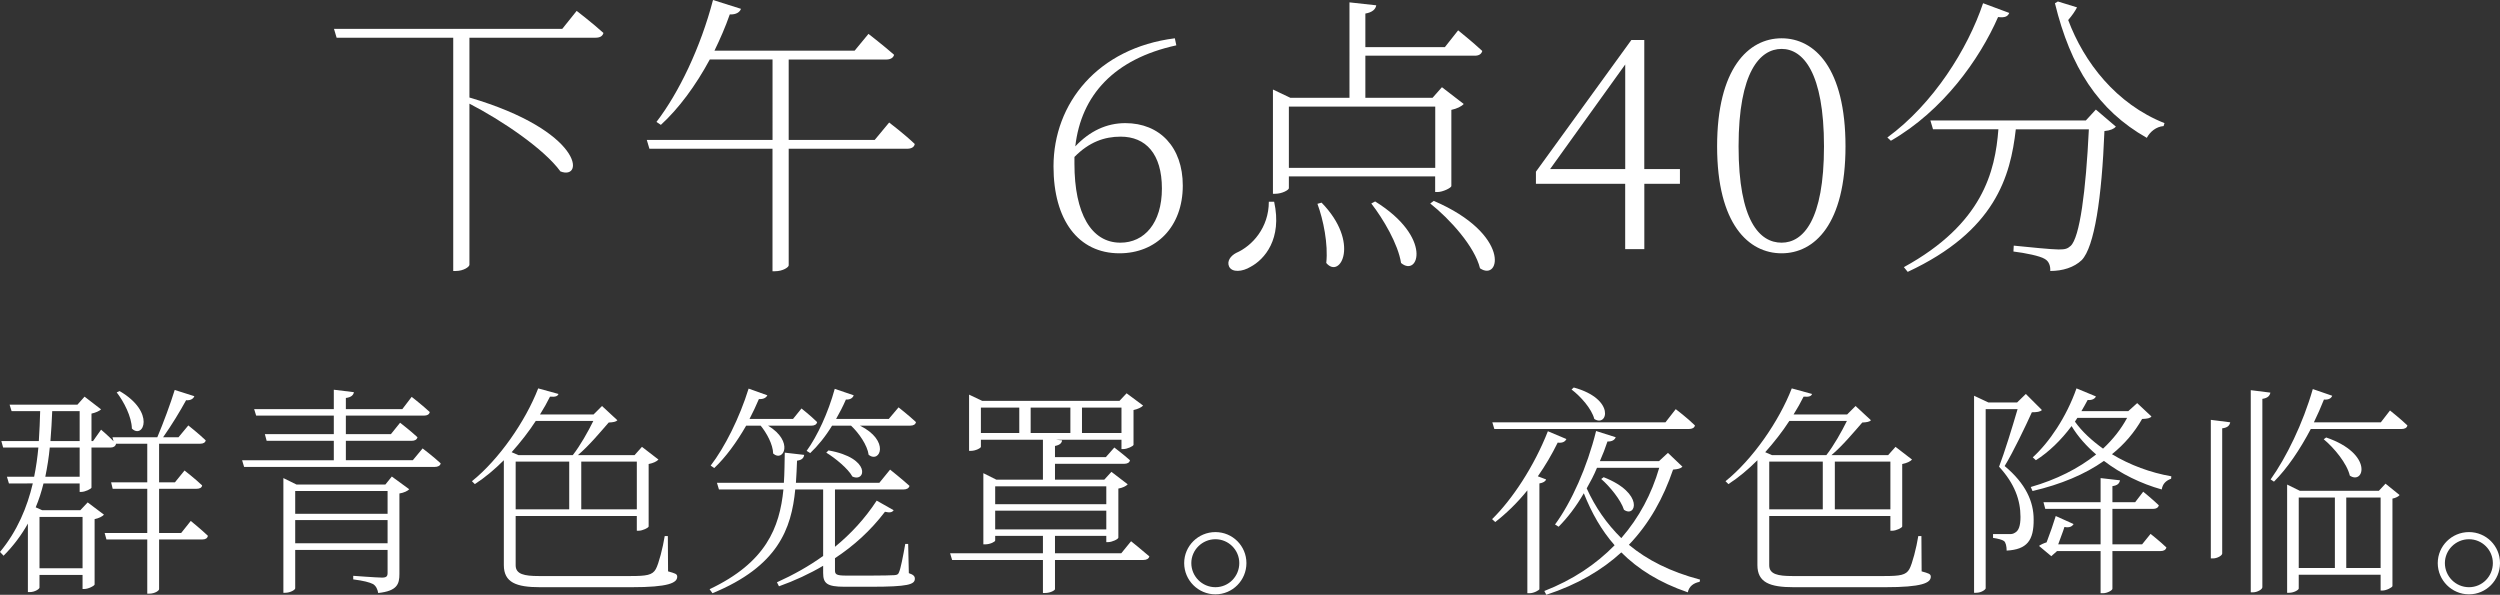
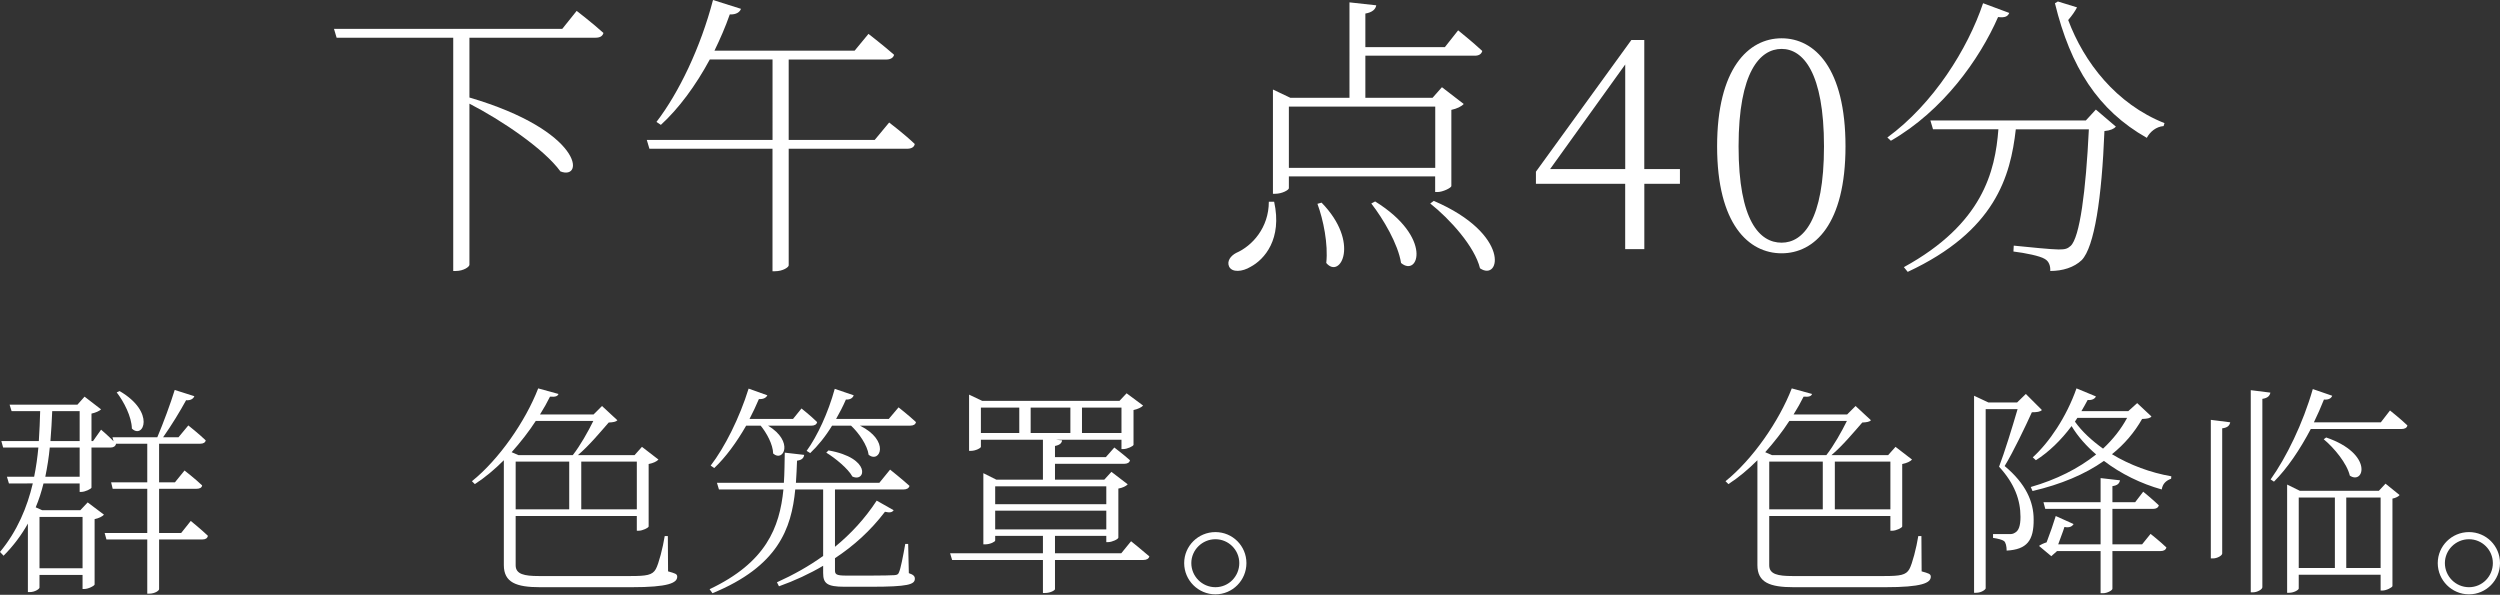
<svg xmlns="http://www.w3.org/2000/svg" id="_レイヤー_2" data-name="レイヤー 2" viewBox="0 0 560.2 133.28">
  <rect x="0" y="0" width="560.2" height="133.28" fill="#333333" stroke="none" />
  <defs>
    <style>
      .cls-1 {
        fill: #fff;
        stroke-width: 0px;
      }
    </style>
  </defs>
  <g id="_0430修正" data-name="0430修正">
    <g>
      <g>
        <path class="cls-1" d="M129.22,2.44s3.7,2.84,6,4.95c-.2.73-.79,1.06-1.78,1.06h-28.25v13.4c25.54,7.52,25.8,18.68,20.39,16.56-3.7-5.08-13.2-11.48-20.39-15.18v36.1c0,.46-1.32,1.39-3.04,1.39h-.59V8.45h-26.13l-.59-1.98h51.15l3.23-4.03Z" />
        <path class="cls-1" d="M199.24,27.45s3.56,2.71,5.74,4.82c-.13.73-.79,1.06-1.72,1.06h-26.53v26.13c0,.4-1.25,1.32-3.1,1.32h-.53v-27.45h-27.58l-.59-1.98h28.18V13.33h-14.06c-3.17,5.87-6.93,10.96-10.96,14.65l-.99-.66c5.02-6.53,9.9-16.7,12.67-27.32l6.27,1.98c-.26.73-1.06,1.32-2.51,1.25-.99,2.84-2.18,5.54-3.43,8.12h31.41l3.1-3.76s3.5,2.71,5.74,4.69c-.2.73-.86,1.06-1.78,1.06h-21.84v18.02h19.27l3.23-3.89Z" />
-         <path class="cls-1" d="M263.59,10.16c-13.92,3.04-21.32,11.15-22.64,22.64,3.23-3.43,7-5.21,11.22-5.21,7.72,0,12.87,5.41,12.87,13.99,0,9.3-6,15.18-14.19,15.18-9.24,0-14.78-7.46-14.78-19.47,0-14.12,9.9-26.53,27.19-28.71l.33,1.58ZM240.76,36.69c0,11.15,3.76,17.69,10.3,17.69,5.34,0,9.3-4.36,9.3-12.14s-3.63-11.62-9.24-11.62c-3.63,0-7.06,1.19-10.36,4.55v1.52Z" />
        <path class="cls-1" d="M285.51,45.21c1.85,8.38-2.18,12.93-5.28,14.58-1.85,1.12-4.16,1.32-4.82-.07-.53-1.19.33-2.38,1.58-3.04,3.63-1.58,7.33-5.67,7.33-11.48h1.19ZM288.81,39.53v2.64c0,.4-1.52,1.25-3.04,1.25h-.53v-23.36l3.89,1.85h13.26V.53l6,.66c-.13.86-.86,1.58-2.44,1.85v7.52h17.82l2.97-3.76s3.37,2.71,5.41,4.62c-.2.73-.79,1.06-1.65,1.06h-24.55v9.44h15.05l2.11-2.38,4.88,3.76c-.46.53-1.52,1.06-2.77,1.32v17.09c-.07.4-1.91,1.32-3.1,1.32h-.53v-3.5h-32.8ZM288.81,23.89v13.73h32.8v-13.73h-32.8ZM296.13,45.4c8.71,8.91,4.22,17.29,1.06,13.53.46-4.22-.66-9.7-1.98-13.26l.92-.26ZM308.14,45.14c13,8.05,9.7,17.09,5.81,13.79-.66-4.22-3.96-9.83-6.67-13.33l.86-.46ZM321.28,45.01c17.36,7.46,14.92,18.21,10.36,15.11-1.19-4.88-6.73-11.02-11.15-14.52l.79-.59Z" />
        <path class="cls-1" d="M376.45,41.18h-7.99v14.65h-4.29v-14.65h-20v-2.71l21.38-29.5h2.9v28.91h7.99v3.3ZM364.18,37.88V14.45l-16.83,23.43h16.83Z" />
        <path class="cls-1" d="M413.54,32.8c0,17.42-6.93,23.96-14.32,23.96s-14.45-6.53-14.45-23.96,7-24.22,14.45-24.22,14.32,6.73,14.32,24.22ZM399.22,54.38c4.82,0,9.5-5.02,9.5-21.58s-4.69-21.84-9.5-21.84-9.64,5.08-9.64,21.84,4.75,21.58,9.64,21.58Z" />
        <path class="cls-1" d="M450.24,2.9c-.33.73-.86,1.12-2.51.92-4.16,9.5-12.34,20.99-24.02,27.72l-.79-.73c10.3-7.52,18.02-19.86,21.45-30.09l5.87,2.18ZM469.64,24.55l4.49,3.83c-.4.46-1.19.86-2.57.99-.59,14.98-2.24,25.94-5.08,28.91-1.72,1.65-4.29,2.44-7.06,2.44.07-1.06-.26-2.18-1.25-2.71-1.06-.66-4.29-1.32-7-1.65l.07-1.32c3.17.33,8.58.86,10.03.86s1.98-.13,2.71-.79c2.05-1.85,3.43-12.34,4.09-26.13h-16.37c-1.19,10.49-4.55,22.77-24.22,31.94l-.86-1.06c17.69-9.7,20.46-21.45,21.18-30.89h-14.65l-.59-1.98h34.84l2.24-2.44ZM465.42,1.65c-.4.79-1.06,1.78-1.98,2.84,3.56,9.5,10.76,18.81,21.58,23.1l-.2.66c-1.65.13-3.04,1.25-3.76,2.64-10.96-6.2-17.09-15.84-20.59-30.16l.66-.4,4.29,1.32Z" />
      </g>
      <g>
        <path class="cls-1" d="M42.75,116.73s2.4,1.95,3.85,3.35c-.15.55-.55.8-1.25.8h-9.7v11.15c0,.3-.9,1-2.25,1h-.4v-12.15h-9.15l-.4-1.45h9.55v-9.9h-7.75l-.35-1.45h8.1v-8.65h-7.05l.05.05c-.15.55-.6.8-1.2.8h-4.3v9c-.05.25-1.4.95-2.3.95h-.35v-1.9h-8.1c-.45,1.8-1,3.6-1.75,5.35l1.45.65h8.55l1.65-1.75,3.65,2.75c-.35.4-1.15.8-2.1,1v14.65c-.05.3-1.4,1-2.3,1h-.4v-3.15h-9.65v2.85c0,.25-.95,1-2.2,1h-.4v-15.35c-1.4,2.5-3.2,4.95-5.45,7.2l-.8-.85c3.9-4.7,6.1-10.05,7.35-15.35H2l-.45-1.5h6.1c.45-2.2.75-4.4.95-6.55H.7l-.4-1.45h8.4c.15-2.35.25-4.6.3-6.7H2.6l-.45-1.45h15.2l1.6-1.8,3.7,2.85c-.35.35-1.2.75-2.15.95v6.15h.35l1.8-2.55s1.6,1.35,2.8,2.6l-.25-.9h10.05c1.35-3.2,2.95-7.5,3.9-10.6l4.4,1.4c-.2.55-.85,1-1.85.9-1.3,2.4-3.25,5.6-5.15,8.3h3.45l2.2-2.65s2.4,1.9,3.9,3.35c-.1.5-.55.75-1.25.75h-9.2v8.65h3.55l2.15-2.65s2.45,1.9,3.95,3.35c-.1.55-.6.75-1.3.75h-8.35v9.9h4.95l2.15-2.7ZM8.85,115.83v11.5h9.65v-11.5h-9.65ZM17.85,100.28h-6.7c-.2,2.15-.55,4.35-1,6.55h7.7v-6.55ZM11.7,92.13c-.1,2.15-.2,4.4-.4,6.7h6.55v-6.7h-6.15ZM26.8,87.63c8.15,4.75,5.3,10.9,2.75,8.4-.05-2.65-1.8-6.05-3.4-8.1l.65-.3Z" />
-         <path class="cls-1" d="M94.7,100.48s2.5,1.9,4.05,3.35c-.1.55-.65.8-1.35.8h-42.7l-.45-1.5h20.55v-4.35h-15.05l-.4-1.5h15.45v-4.15h-17.4l-.45-1.45h17.85v-4.35l4.5.55c-.1.65-.6,1.15-1.8,1.3v2.5h12.65l2.1-2.75s2.55,2,4.05,3.4c-.1.55-.6.8-1.25.8h-17.55v4.15h10.1l2.05-2.55s2.4,1.85,3.9,3.25c-.15.55-.6.8-1.3.8h-14.75v4.35h15l2.2-2.65ZM87.8,106.78l3.9,2.85c-.3.35-1.2.8-2.2.95v18.05c0,2.25-.5,3.8-4.75,4.25-.15-.8-.45-1.55-1.15-2-.8-.4-2.1-.75-4.45-1.05v-.8s5.35.4,6.45.4c1,0,1.25-.3,1.25-1.05v-5.15h-20.7v8.6c0,.35-1.1,1-2.25,1h-.4v-25.7l2.95,1.45h19.9l1.45-1.8ZM66.15,110.03v5.1h20.7v-5.1h-20.7ZM86.85,121.73v-5.2h-20.7v5.2h20.7Z" />
        <path class="cls-1" d="M149.7,128.03c1.55.45,2.05.55,2.05,1.2,0,1.4-2,2.35-10.2,2.35h-20.55c-5.3,0-8.1-1.05-8.1-4.95v-23.5c-2.05,2.05-4.25,3.9-6.5,5.35l-.65-.65c6.1-4.9,12-13.45,14.85-20.8l4.55,1.25c-.2.5-.65.7-1.9.6-.65,1.3-1.4,2.65-2.25,4h12l1.9-1.9,3.45,3.2c-.35.35-.95.45-1.95.5-1.75,2-4.45,5.25-6.9,7.3h12.7l1.65-1.85,3.7,2.85c-.35.4-1.15.8-2.2,1v14c-.05.3-1.35.95-2.25.95h-.4v-3.3h-27.15v11.05c0,2,1.95,2.4,5.15,2.4h20.65c3.5,0,4.85-.2,5.6-1.55.65-1.15,1.6-4.85,2-7.4h.7l.05,7.9ZM120.05,94.33c-1.55,2.4-3.4,4.75-5.4,7l1.5.65h12.2c1.65-2.1,3.45-5.3,4.6-7.65h-12.9ZM115.55,114.13h12v-10.7h-12v10.7ZM130.25,103.43v10.7h12.45v-10.7h-12.45Z" />
        <path class="cls-1" d="M203.65,128.43c1.05.35,1.35.7,1.35,1.25,0,1.3-1.55,1.8-9.85,1.8h-5.9c-3.95,0-4.8-.75-4.8-3.1v-1.6c-3.05,1.8-6.4,3.35-9.9,4.6l-.45-.9c3.65-1.65,7.15-3.6,10.35-5.9v-14.9h-6.25c-.85,8.8-3.85,17.2-18.55,23.25l-.65-.9c12.65-6,15.7-13.8,16.55-22.35h-14.45l-.45-1.5h15c.15-2.2.15-4.5.2-6.75l4.35.5c-.1.65-.45,1.15-1.6,1.3-.05,1.65-.15,3.3-.25,4.95h18.7l2.4-2.95s2.65,2.1,4.35,3.65c-.15.55-.65.8-1.35.8h-15.35v12.85c3.55-2.9,6.7-6.3,9.35-10.35l3.8,2.15c-.35.5-.85.6-1.95.35-3.2,4.2-6.95,7.6-11.2,10.4v2.7c0,.9.25,1.2,2.5,1.2h5.55c2.6,0,4.5-.05,5.3-.1.6-.05.85-.2,1-.65.35-.75.9-3.5,1.4-6.35h.65l.15,6.55ZM167.2,95.38c-2.15,3.75-4.6,7.1-7.15,9.5l-.8-.55c3.15-4.1,6.45-10.65,8.5-17.25l4.2,1.5c-.25.5-.8.9-1.9.85-.65,1.55-1.35,3-2.1,4.45h9.75l1.9-2.35s2.15,1.7,3.5,3.05c-.1.55-.6.8-1.25.8h-9.75c5.9,3.55,3.45,8.3,1.15,6.25-.05-2.05-1.45-4.6-2.8-6.25h-3.25ZM201.35,91.28s2.35,1.85,3.9,3.3c-.1.55-.6.8-1.3.8h-11.25c6.75,3.35,4.55,8.5,1.95,6.55-.3-2.2-2.2-4.9-3.95-6.55h-4.25c-1.45,2.4-3.2,4.55-4.9,6.15l-.8-.5c2.4-3.3,4.85-8.6,6.3-13.9l4.25,1.45c-.2.55-.7,1-1.75.95-.65,1.5-1.4,2.95-2.2,4.35h11.8l2.2-2.6ZM185.65,100.93c9.65,1.7,8.35,7.25,5.35,5.85-.95-1.75-3.8-4.1-5.85-5.35l.5-.5Z" />
        <path class="cls-1" d="M253.45,121.28s2.5,2,4.1,3.4c-.15.55-.65.8-1.35.8h-19.8v6.55c0,.2-.9.85-2.3.85h-.4v-7.4h-20.35l-.45-1.5h20.8v-3.9h-10.7v1.05c0,.25-1.1.85-2.25.85h-.4v-15.95l2.9,1.45h10.45v-8.95h-13.9v1.6c0,.25-1.15.9-2.25.9h-.4v-12.6l2.95,1.4h30.75l1.6-1.7,3.7,2.75c-.35.4-1.2.8-2.15,1v7.8c-.05.3-1.4.95-2.3.95h-.4v-2.1h-14.75l1.45.15c-.1.6-.5,1.05-1.6,1.25v2.5h11.4l1.9-2.15s2.1,1.6,3.5,2.85c-.1.55-.6.8-1.3.8h-15.5v3.55h11.05l1.6-1.75,3.65,2.8c-.35.4-1.2.8-2.1.95v11c-.05.35-1.4,1-2.3,1h-.4v-1.4h-11.5v3.9h14.85l2.2-2.7ZM219.8,97.03h8.6v-5.7h-8.6v5.7ZM223,108.98v4h24.9v-4h-24.9ZM223,118.63h24.9v-4.2h-24.9v4.2ZM230.95,91.33v5.7h8.9v-5.7h-8.9ZM242.45,91.33v5.7h8.85v-5.7h-8.85Z" />
        <path class="cls-1" d="M265.35,126.18c0-3.85,3.15-6.95,7-6.95s6.95,3.1,6.95,6.95-3.1,7-6.95,7-7-3.15-7-7ZM266.95,126.18c0,2.95,2.4,5.4,5.4,5.4s5.35-2.45,5.35-5.4-2.4-5.35-5.35-5.35-5.4,2.4-5.4,5.35Z" />
-         <path class="cls-1" d="M346.45,107.43c-.15.45-.65.75-1.5.9v23.7c-.05.2-1.2.9-2.2.9h-.5v-23.05c-2.25,2.8-4.75,5.2-7.2,7.1l-.7-.65c4.5-4.4,9.4-11.8,12.5-19.7l4.15,1.75c-.25.55-.85.95-1.95.8-1.3,2.65-2.8,5.2-4.45,7.55l1.85.7ZM334.85,96.13l-.45-1.5h38.8l2.3-2.95s2.7,2.05,4.3,3.65c-.1.55-.65.8-1.35.8h-43.6ZM377,104.58c-.4.4-.95.55-2.1.65-2.15,6.3-5.25,12-9.9,16.85,4.1,3.4,9.3,6.05,15.95,7.8l-.1.5c-1.3.25-2.35.95-2.65,2.35-6.4-2.2-11.15-5.2-14.9-8.95-4.3,3.95-9.8,7.2-16.8,9.5l-.45-.85c6.4-2.5,11.6-6,15.75-10.25-2.95-3.35-5.15-7.25-6.9-11.65-1.7,2.95-3.65,5.5-5.65,7.5l-.8-.5c3.65-4.95,7.2-12.85,9.2-20.95l4.4,1.4c-.2.55-.8,1-1.85.95-.5,1.5-1.05,2.95-1.7,4.4h13.25l2-1.85,3.25,3.1ZM352.65,86.83c9.45,2.6,7.55,9,4.6,7.05-.6-2.3-3.05-5.05-5.1-6.6l.5-.45ZM357.85,104.83c-.65,1.6-1.45,3.1-2.3,4.6,1.9,4.2,4.45,7.9,7.75,11.15,4-4.6,6.8-9.9,8.5-15.75h-13.95ZM359.35,106.93c9.2,3.6,7.2,9.2,4.55,7.3-.7-2.2-3.15-5.2-5.1-6.9l.55-.4Z" />
        <path class="cls-1" d="M430.6,128.03c1.55.45,2.05.55,2.05,1.2,0,1.4-2,2.35-10.2,2.35h-20.55c-5.3,0-8.1-1.05-8.1-4.95v-23.5c-2.05,2.05-4.25,3.9-6.5,5.35l-.65-.65c6.1-4.9,12-13.45,14.85-20.8l4.55,1.25c-.2.5-.65.7-1.9.6-.65,1.3-1.4,2.65-2.25,4h12l1.9-1.9,3.45,3.2c-.35.35-.95.45-1.95.5-1.75,2-4.45,5.25-6.9,7.3h12.7l1.65-1.85,3.7,2.85c-.35.4-1.15.8-2.2,1v14c-.05.3-1.35.95-2.25.95h-.4v-3.3h-27.15v11.05c0,2,1.95,2.4,5.15,2.4h20.65c3.5,0,4.85-.2,5.6-1.55.65-1.15,1.6-4.85,2-7.4h.7l.05,7.9ZM400.95,94.33c-1.55,2.4-3.4,4.75-5.4,7l1.5.65h12.2c1.65-2.1,3.45-5.3,4.6-7.65h-12.9ZM396.45,114.13h12v-10.7h-12v10.7ZM411.15,103.43v10.7h12.45v-10.7h-12.45Z" />
        <path class="cls-1" d="M457.55,91.88c-.4.4-1.1.5-2.25.5-1.4,3.1-4.25,9.05-6.1,12.05,4.75,3.95,6.5,8,6.5,11.95.05,4.75-1.5,6.75-6.05,7,0-.95-.2-1.85-.6-2.15-.4-.3-1.4-.55-2.45-.7v-.85h3.7c.5,0,.8-.05,1.2-.3.85-.45,1.25-1.55,1.25-3.55,0-3.75-1.3-7.45-4.8-11.25,1.2-3.1,3-8.95,4.15-12.9h-7.15v40.15c0,.25-.9,1-2.15,1h-.45v-44.15l3.2,1.5h6.45l1.95-1.9,3.6,3.6ZM482.1,93.33c-.35.4-.9.5-2.1.55-1.7,3-3.95,5.65-6.75,7.9,4.05,2.45,8.7,4.15,13.3,4.95l-.05.55c-1.25.45-1.9,1.2-2.1,2.4-4.65-1.3-9.15-3.5-12.95-6.4-4.25,3-9.6,5.25-16,6.75l-.4-.9c5.75-1.65,10.7-4.15,14.65-7.3-2.15-1.85-4.05-3.95-5.5-6.35-2.4,3.2-5.15,5.85-8,7.65l-.7-.65c3.7-3.35,7.55-9.05,9.8-15.45l4.35,1.8c-.2.5-.85.9-1.85.8-.45.8-.9,1.7-1.4,2.5h10.5l2-1.8,3.2,3ZM481.9,119.63s2.15,1.7,3.55,3.05c-.15.55-.6.8-1.3.8h-10.8v8.45c0,.35-1.15,1-2.1,1h-.55v-9.45h-9.75l-1.3,1.15-2.75-2.3c.4-.3,1.05-.6,1.7-.8.7-1.8,1.6-4.4,2.05-5.9l4,1.8c-.3.5-.9.9-2.05.65-.35,1.15-.95,2.6-1.4,3.9h9.5v-7.95h-12.4l-.4-1.5h12.8v-5.4l4.35.5c-.15.7-.55,1.15-1.7,1.3v3.6h5.1l1.8-2.35s2.1,1.7,3.5,3.05c-.15.55-.6.8-1.3.8h-9.1v7.95h6.65l1.9-2.35ZM464.95,94.48c1.6,2.25,3.8,4.25,6.3,6.05,2.25-2.1,4.05-4.4,5.4-6.9h-11.15l-.55.85Z" />
        <path class="cls-1" d="M495.4,94.08l4.35.55c-.15.7-.55,1.2-1.8,1.35v28.05c0,.45-1.1,1.1-2.05,1.1h-.5v-31.05ZM504.35,87.43l4.4.55c-.15.7-.55,1.2-1.8,1.4v42.2c0,.5-1.15,1.15-2.1,1.15h-.5v-45.3ZM535.55,91.98s2.4,1.9,3.9,3.35c-.1.55-.6.8-1.3.8h-20.35c-2.45,4.65-5.25,8.8-8.25,11.8l-.75-.5c3.5-4.9,7.25-12.55,9.45-20.25l4.35,1.5c-.2.55-.8.95-1.85.85-.7,1.75-1.45,3.45-2.25,5.1h15l2.05-2.65ZM534.55,108.38l3.15,2.55c-.2.3-.85.65-1.6.8v19.6c-.05.3-1.35,1-2.25,1h-.4v-3.55h-18.35v3.1c0,.3-1.05.95-2.15.95h-.45v-24.25l2.85,1.4h17.7l1.5-1.6ZM515.1,127.28h8.1v-15.8h-8.1v15.8ZM521.25,98.03c10.65,3.65,8.5,10.7,5.3,8.55-.65-2.75-3.5-6.2-5.85-8.15l.55-.4ZM533.45,127.28v-15.8h-7.7v15.8h7.7Z" />
        <path class="cls-1" d="M546.25,126.18c0-3.85,3.15-6.95,7-6.95s6.95,3.1,6.95,6.95-3.1,7-6.95,7-7-3.15-7-7ZM547.85,126.18c0,2.95,2.4,5.4,5.4,5.4s5.35-2.45,5.35-5.4-2.4-5.35-5.35-5.35-5.4,2.4-5.4,5.35Z" />
      </g>
    </g>
  </g>
</svg>